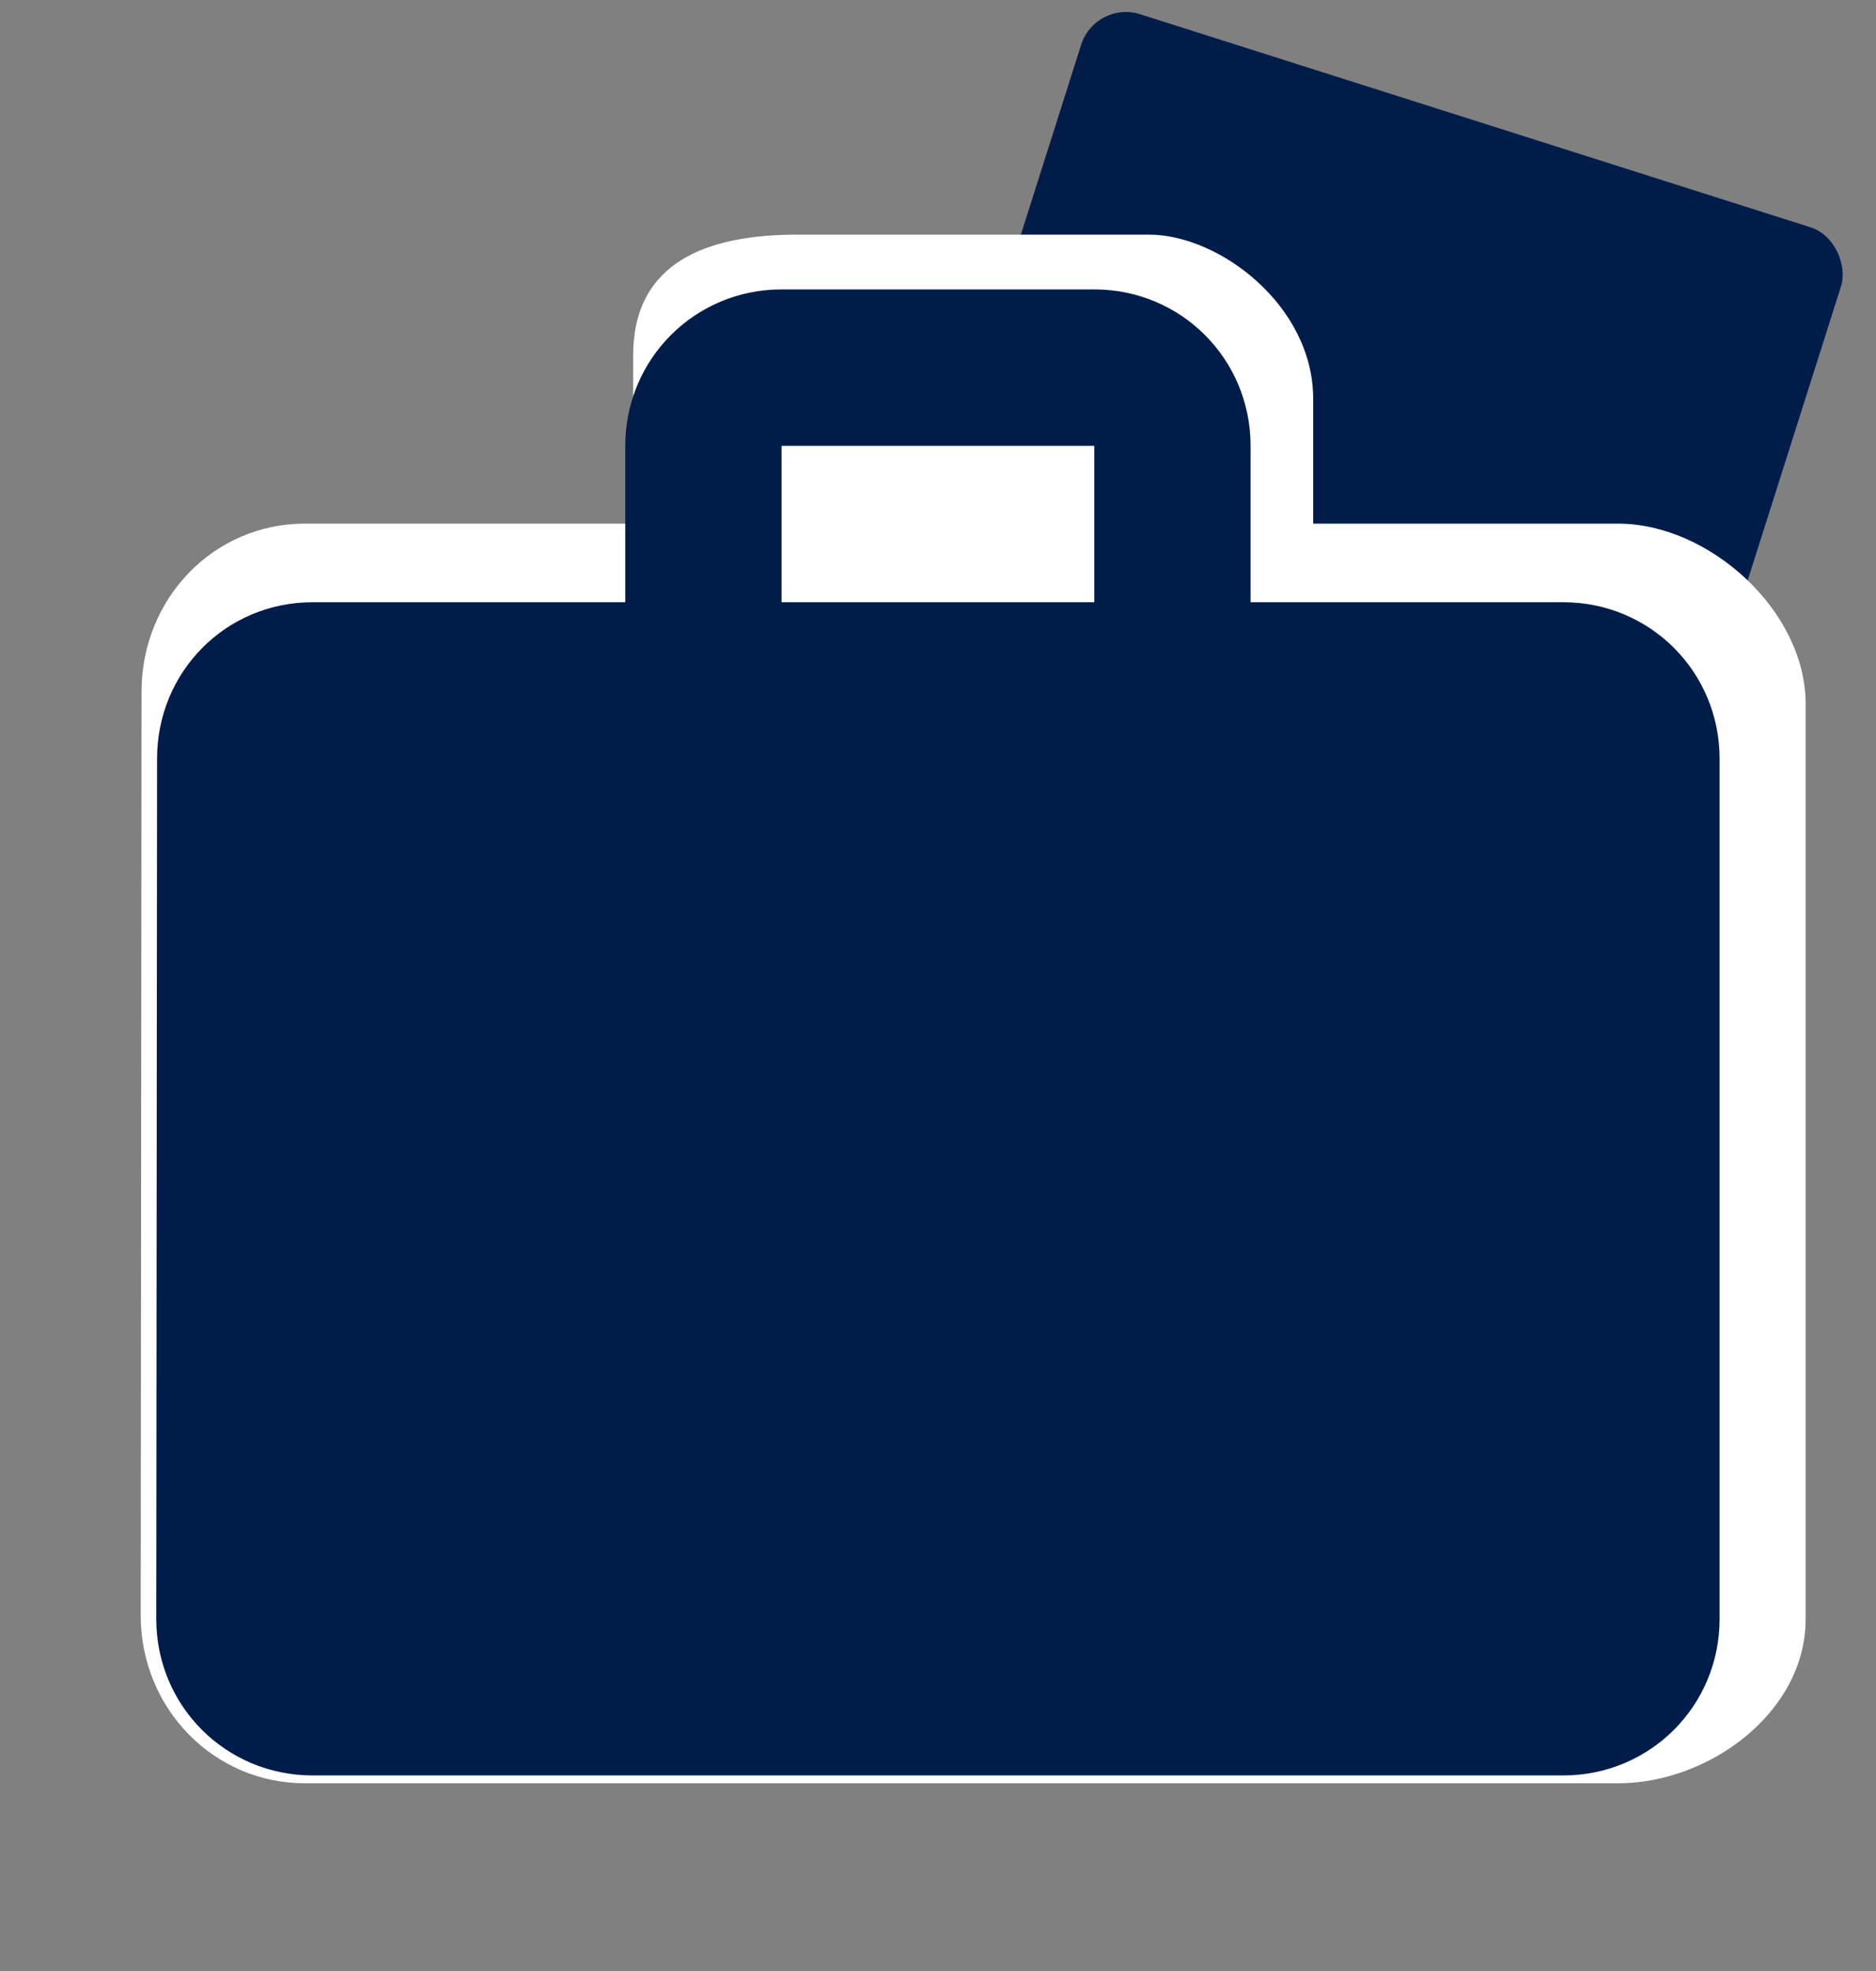
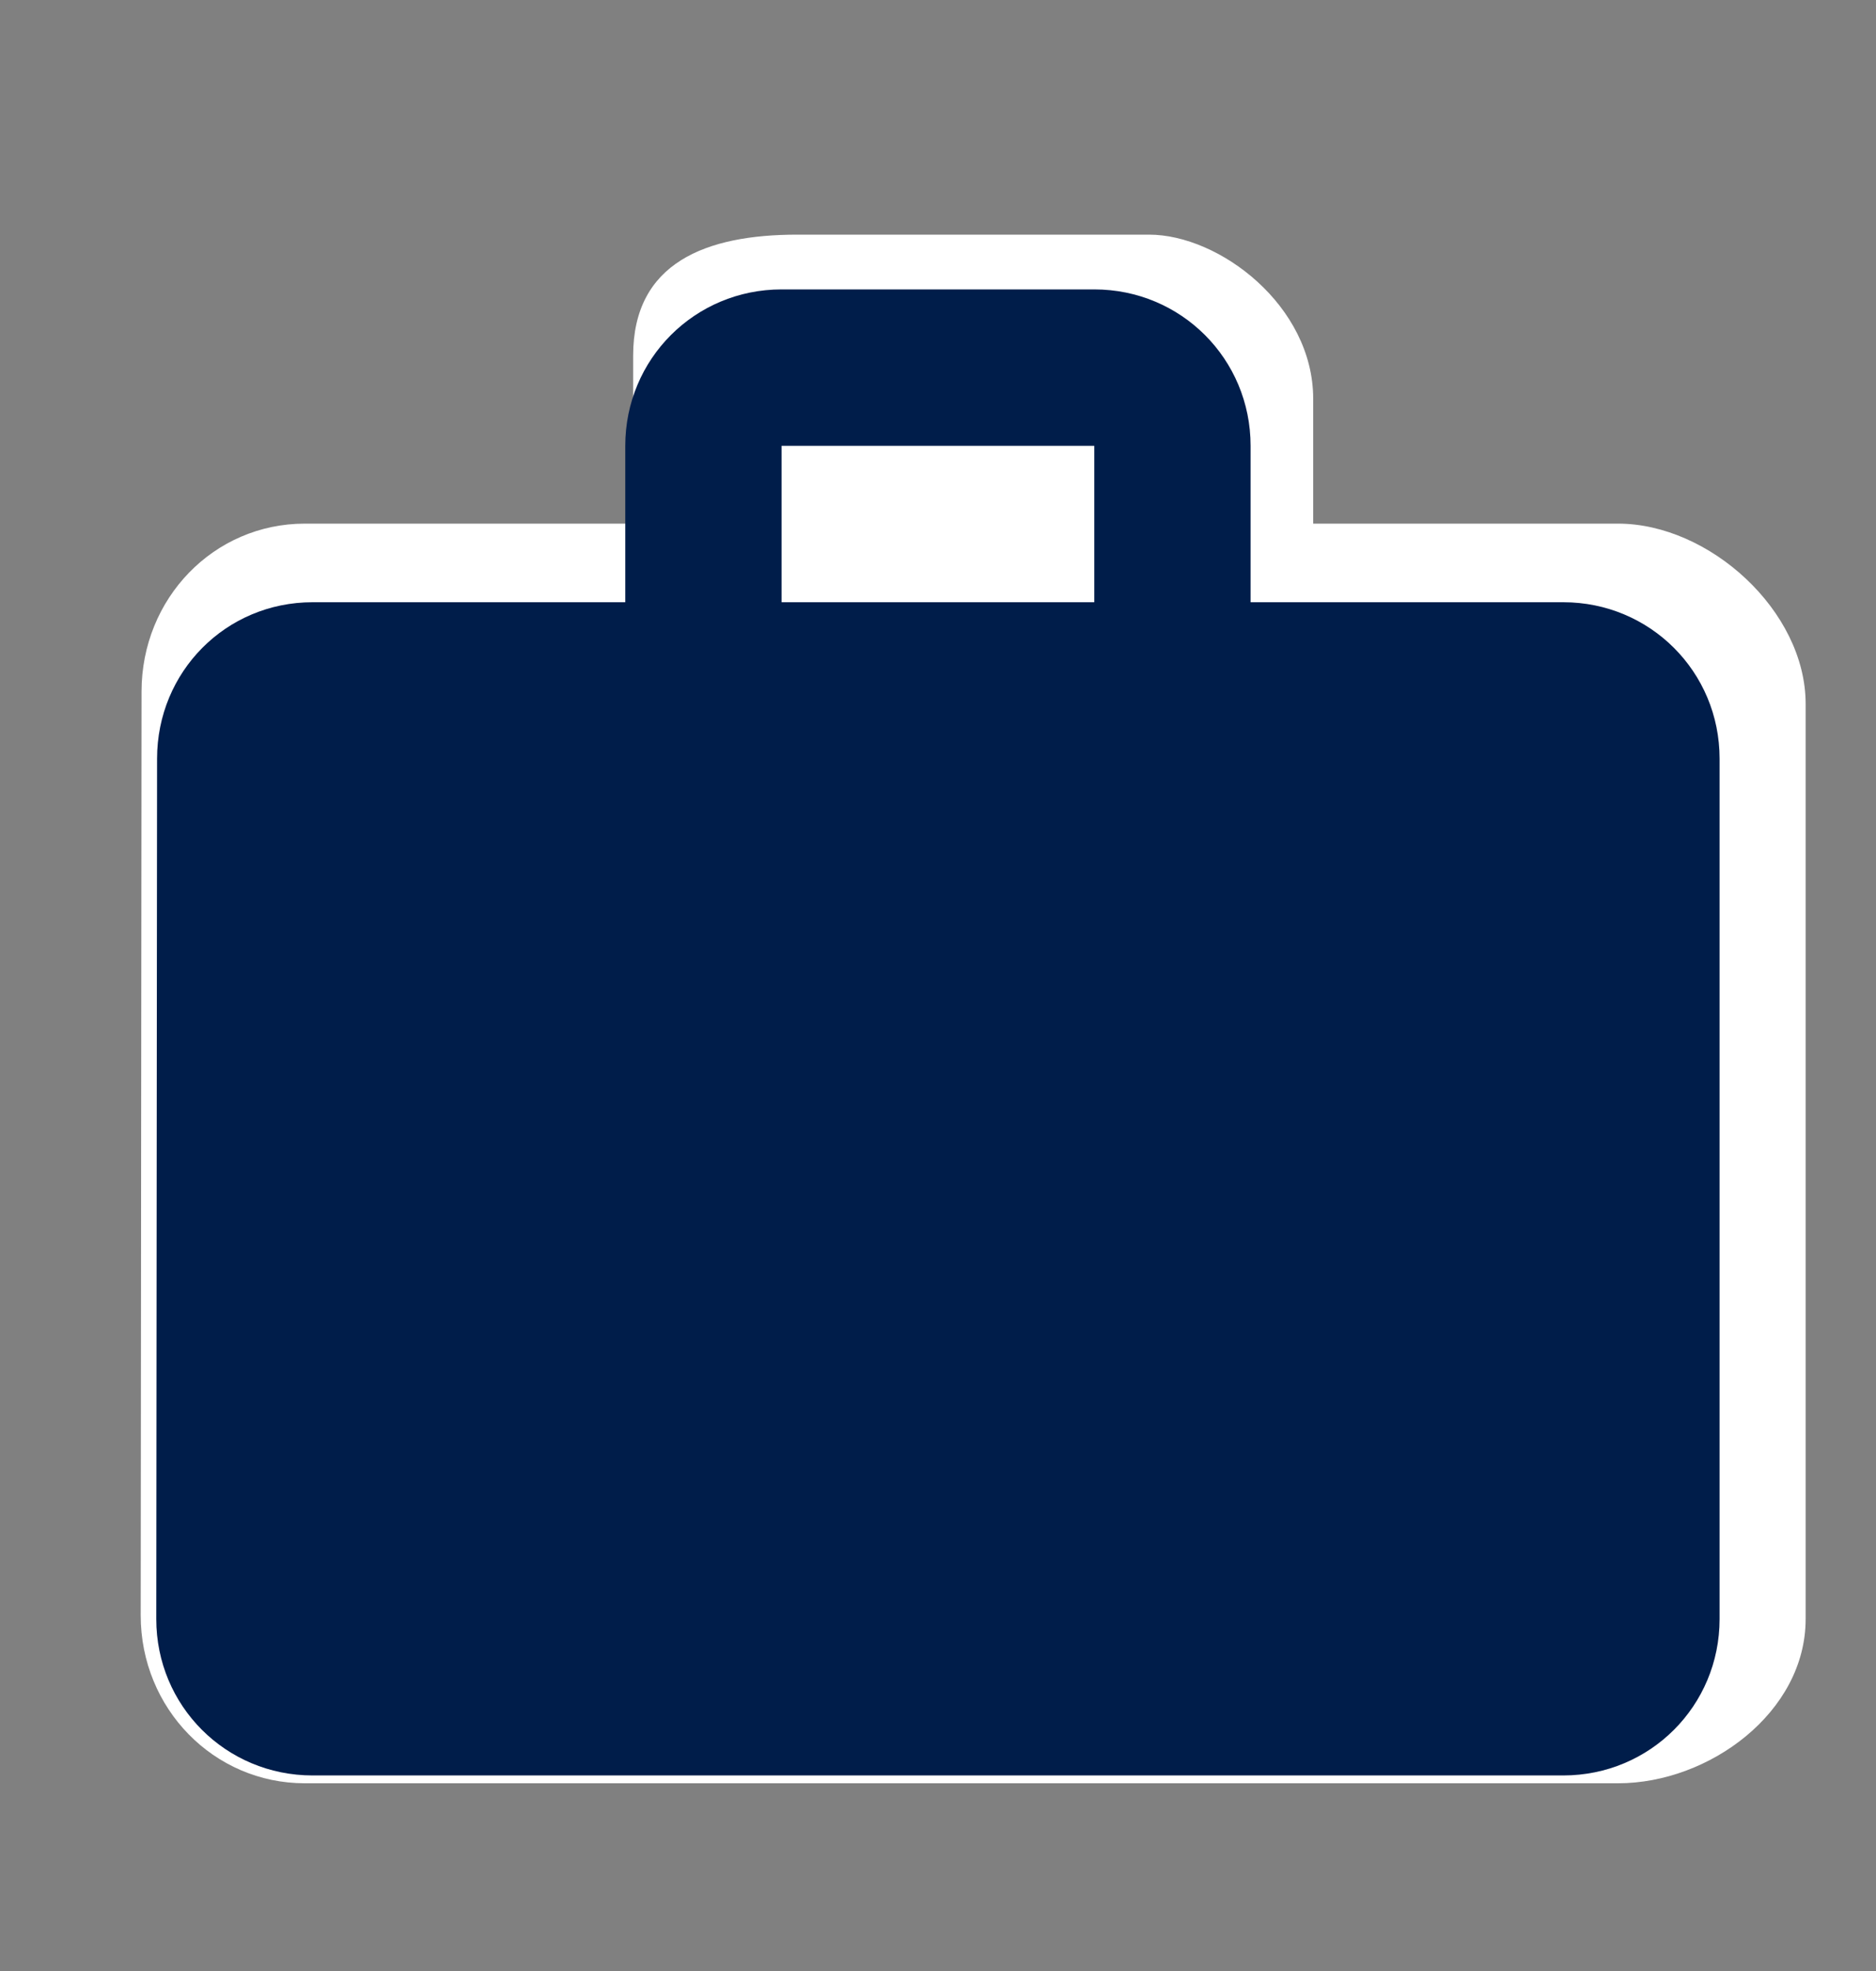
<svg xmlns="http://www.w3.org/2000/svg" width="40" height="42" viewBox="0 0 40 42" fill="none">
  <rect x="0" y="0" width="40" height="42" fill="#808080" stroke="none" />
-   <rect x="23.355" width="17" height="21" rx="1" transform="rotate(17.621 23.355 0)" fill="#001D4A" />
  <path d="M34.5 11.158H28V8.5C28 6.514 26 5 24.5 5H17C15.057 5 13.5 5.593 13.5 7.579V11.158H6.5C4.558 11.158 3.018 12.751 3.018 14.737L3 34.421C3 36.407 4.558 38 6.5 38H34.5C36.443 38 38.5 36.486 38.5 34.5V15C38.5 13.014 36.443 11.158 34.5 11.158Z" fill="white" />
  <path fill-rule="evenodd" clip-rule="evenodd" d="M26.665 12.833H33.332C35.182 12.833 36.665 14.316 36.665 16.166V34.5C36.665 36.35 35.182 37.833 33.332 37.833H6.665C4.815 37.833 3.332 36.35 3.332 34.5L3.349 16.166C3.349 14.316 4.815 12.833 6.665 12.833H13.332V9.5C13.332 7.65 14.815 6.167 16.665 6.167H23.332C25.182 6.167 26.665 7.65 26.665 9.5V12.833ZM16.665 12.833H23.332V9.5H16.665V12.833Z" fill="#001D4A" />
</svg>